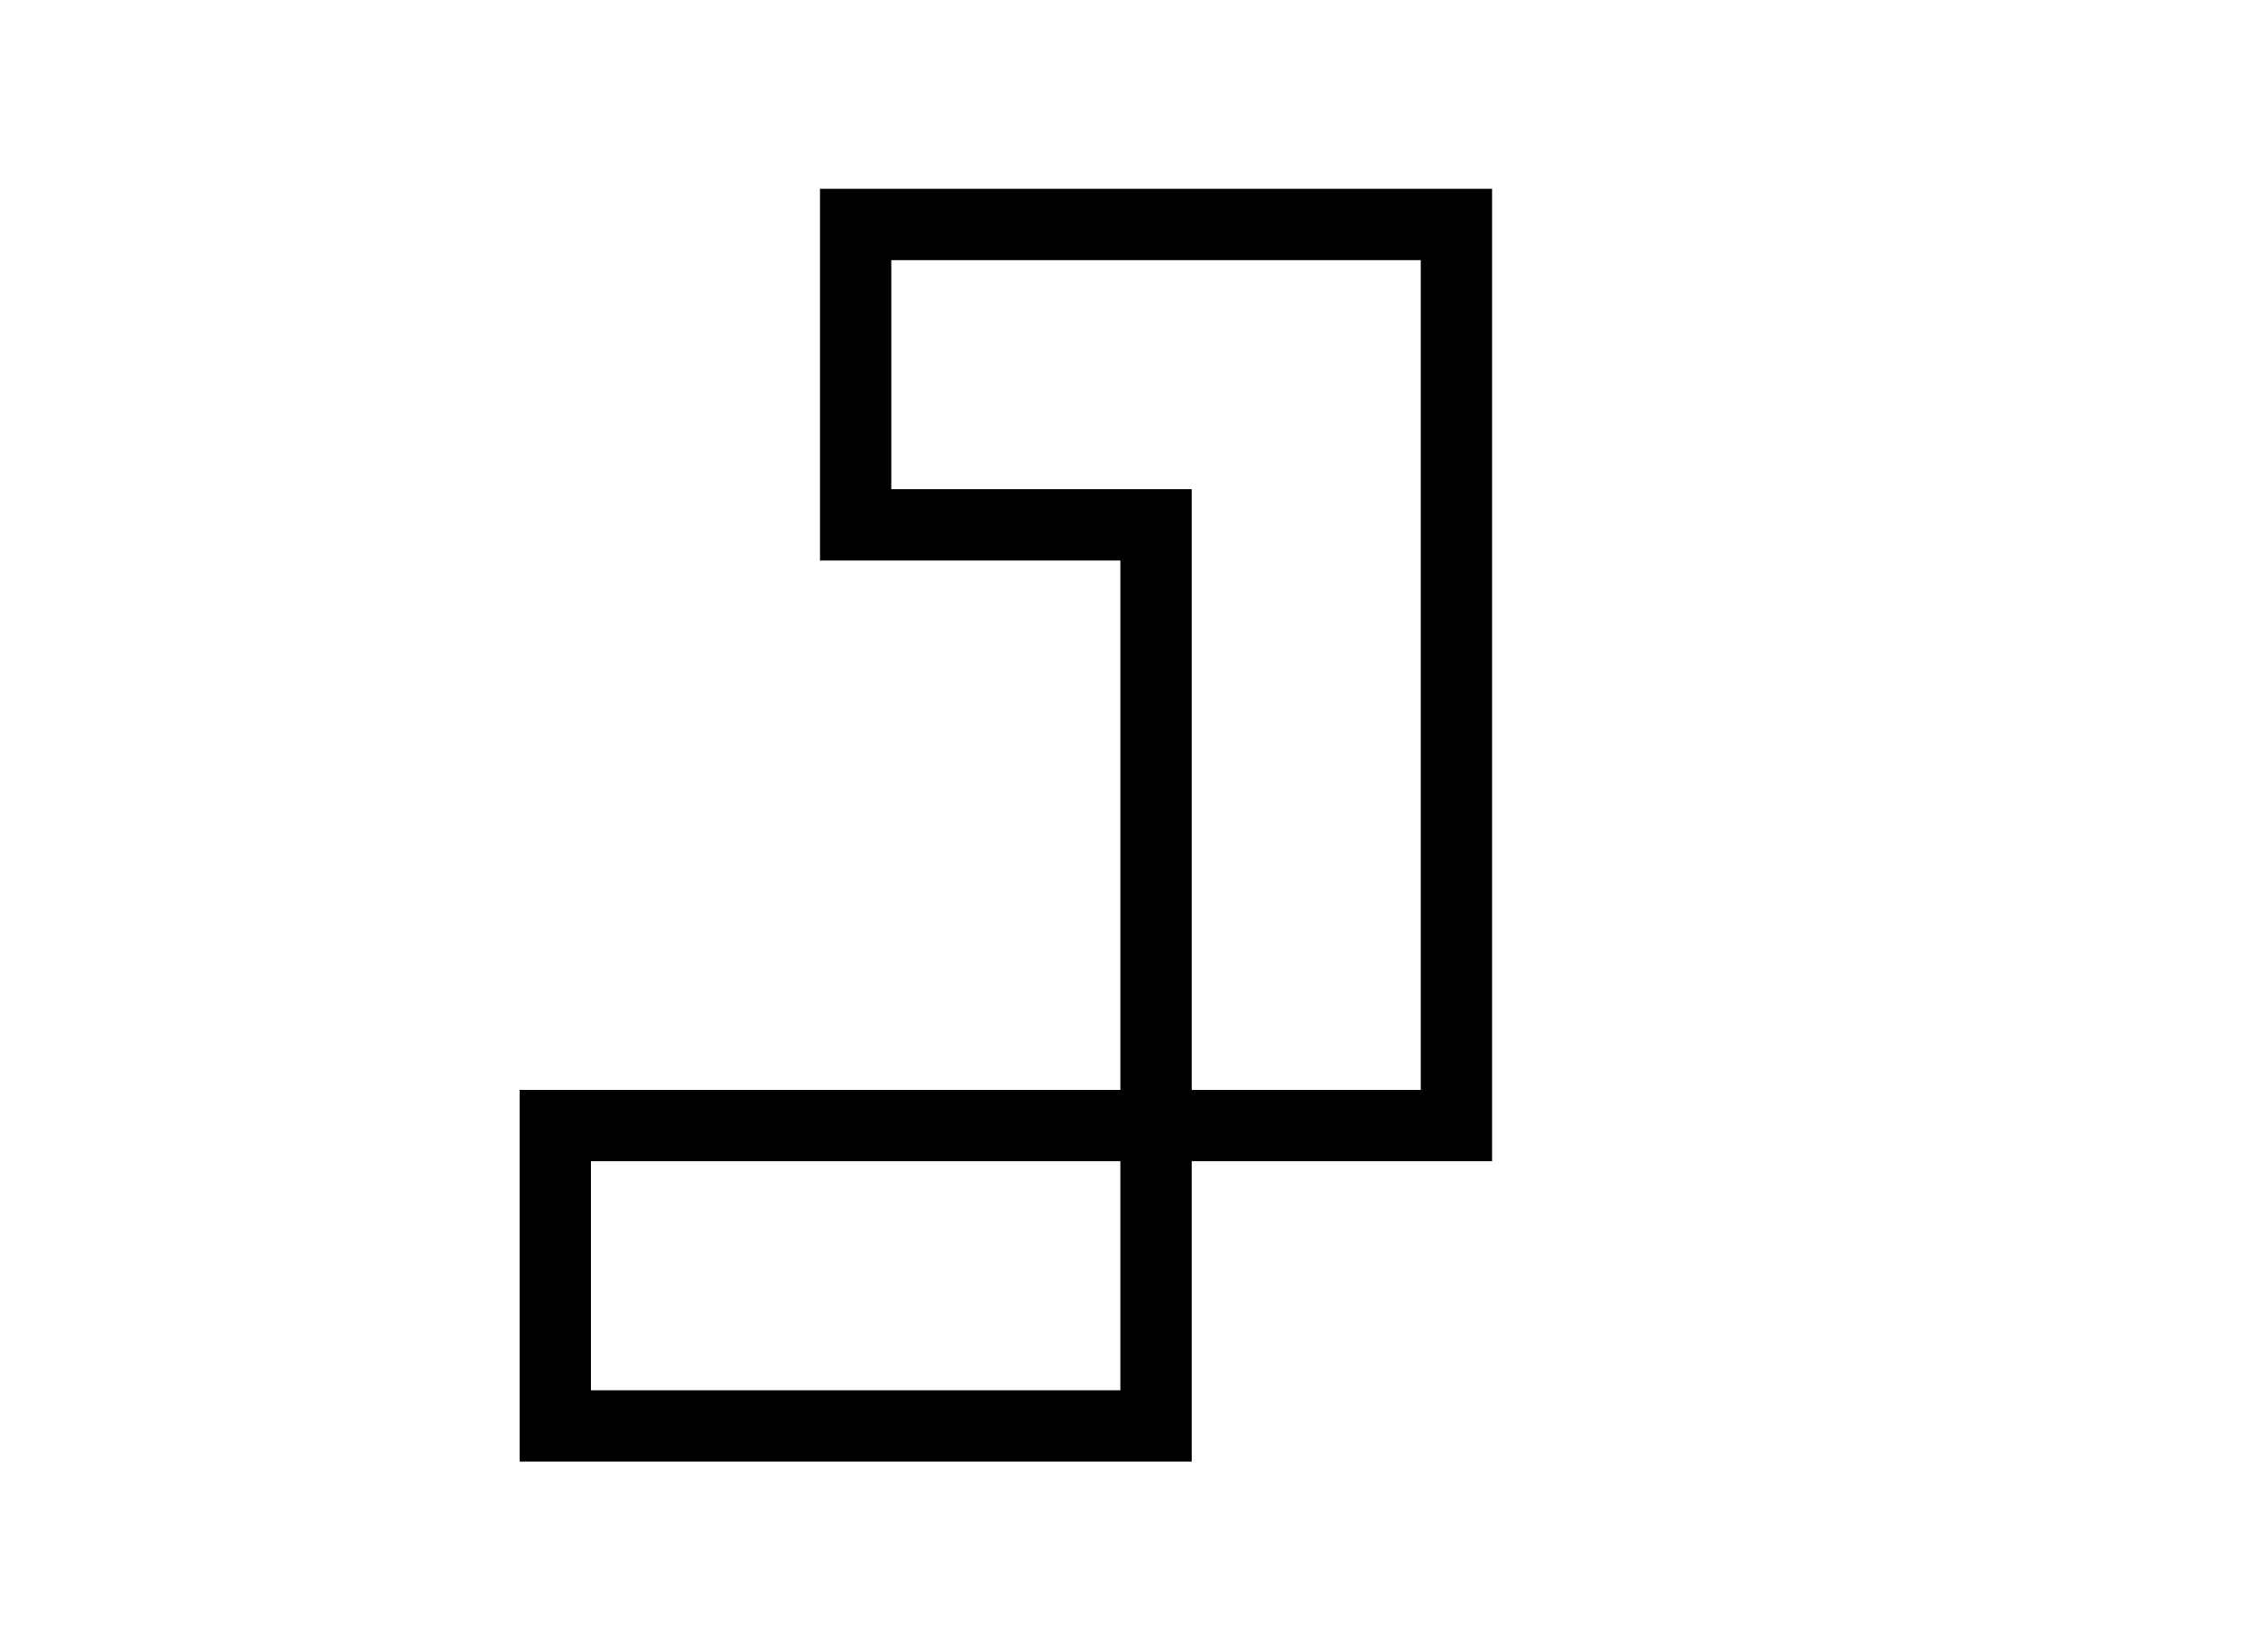
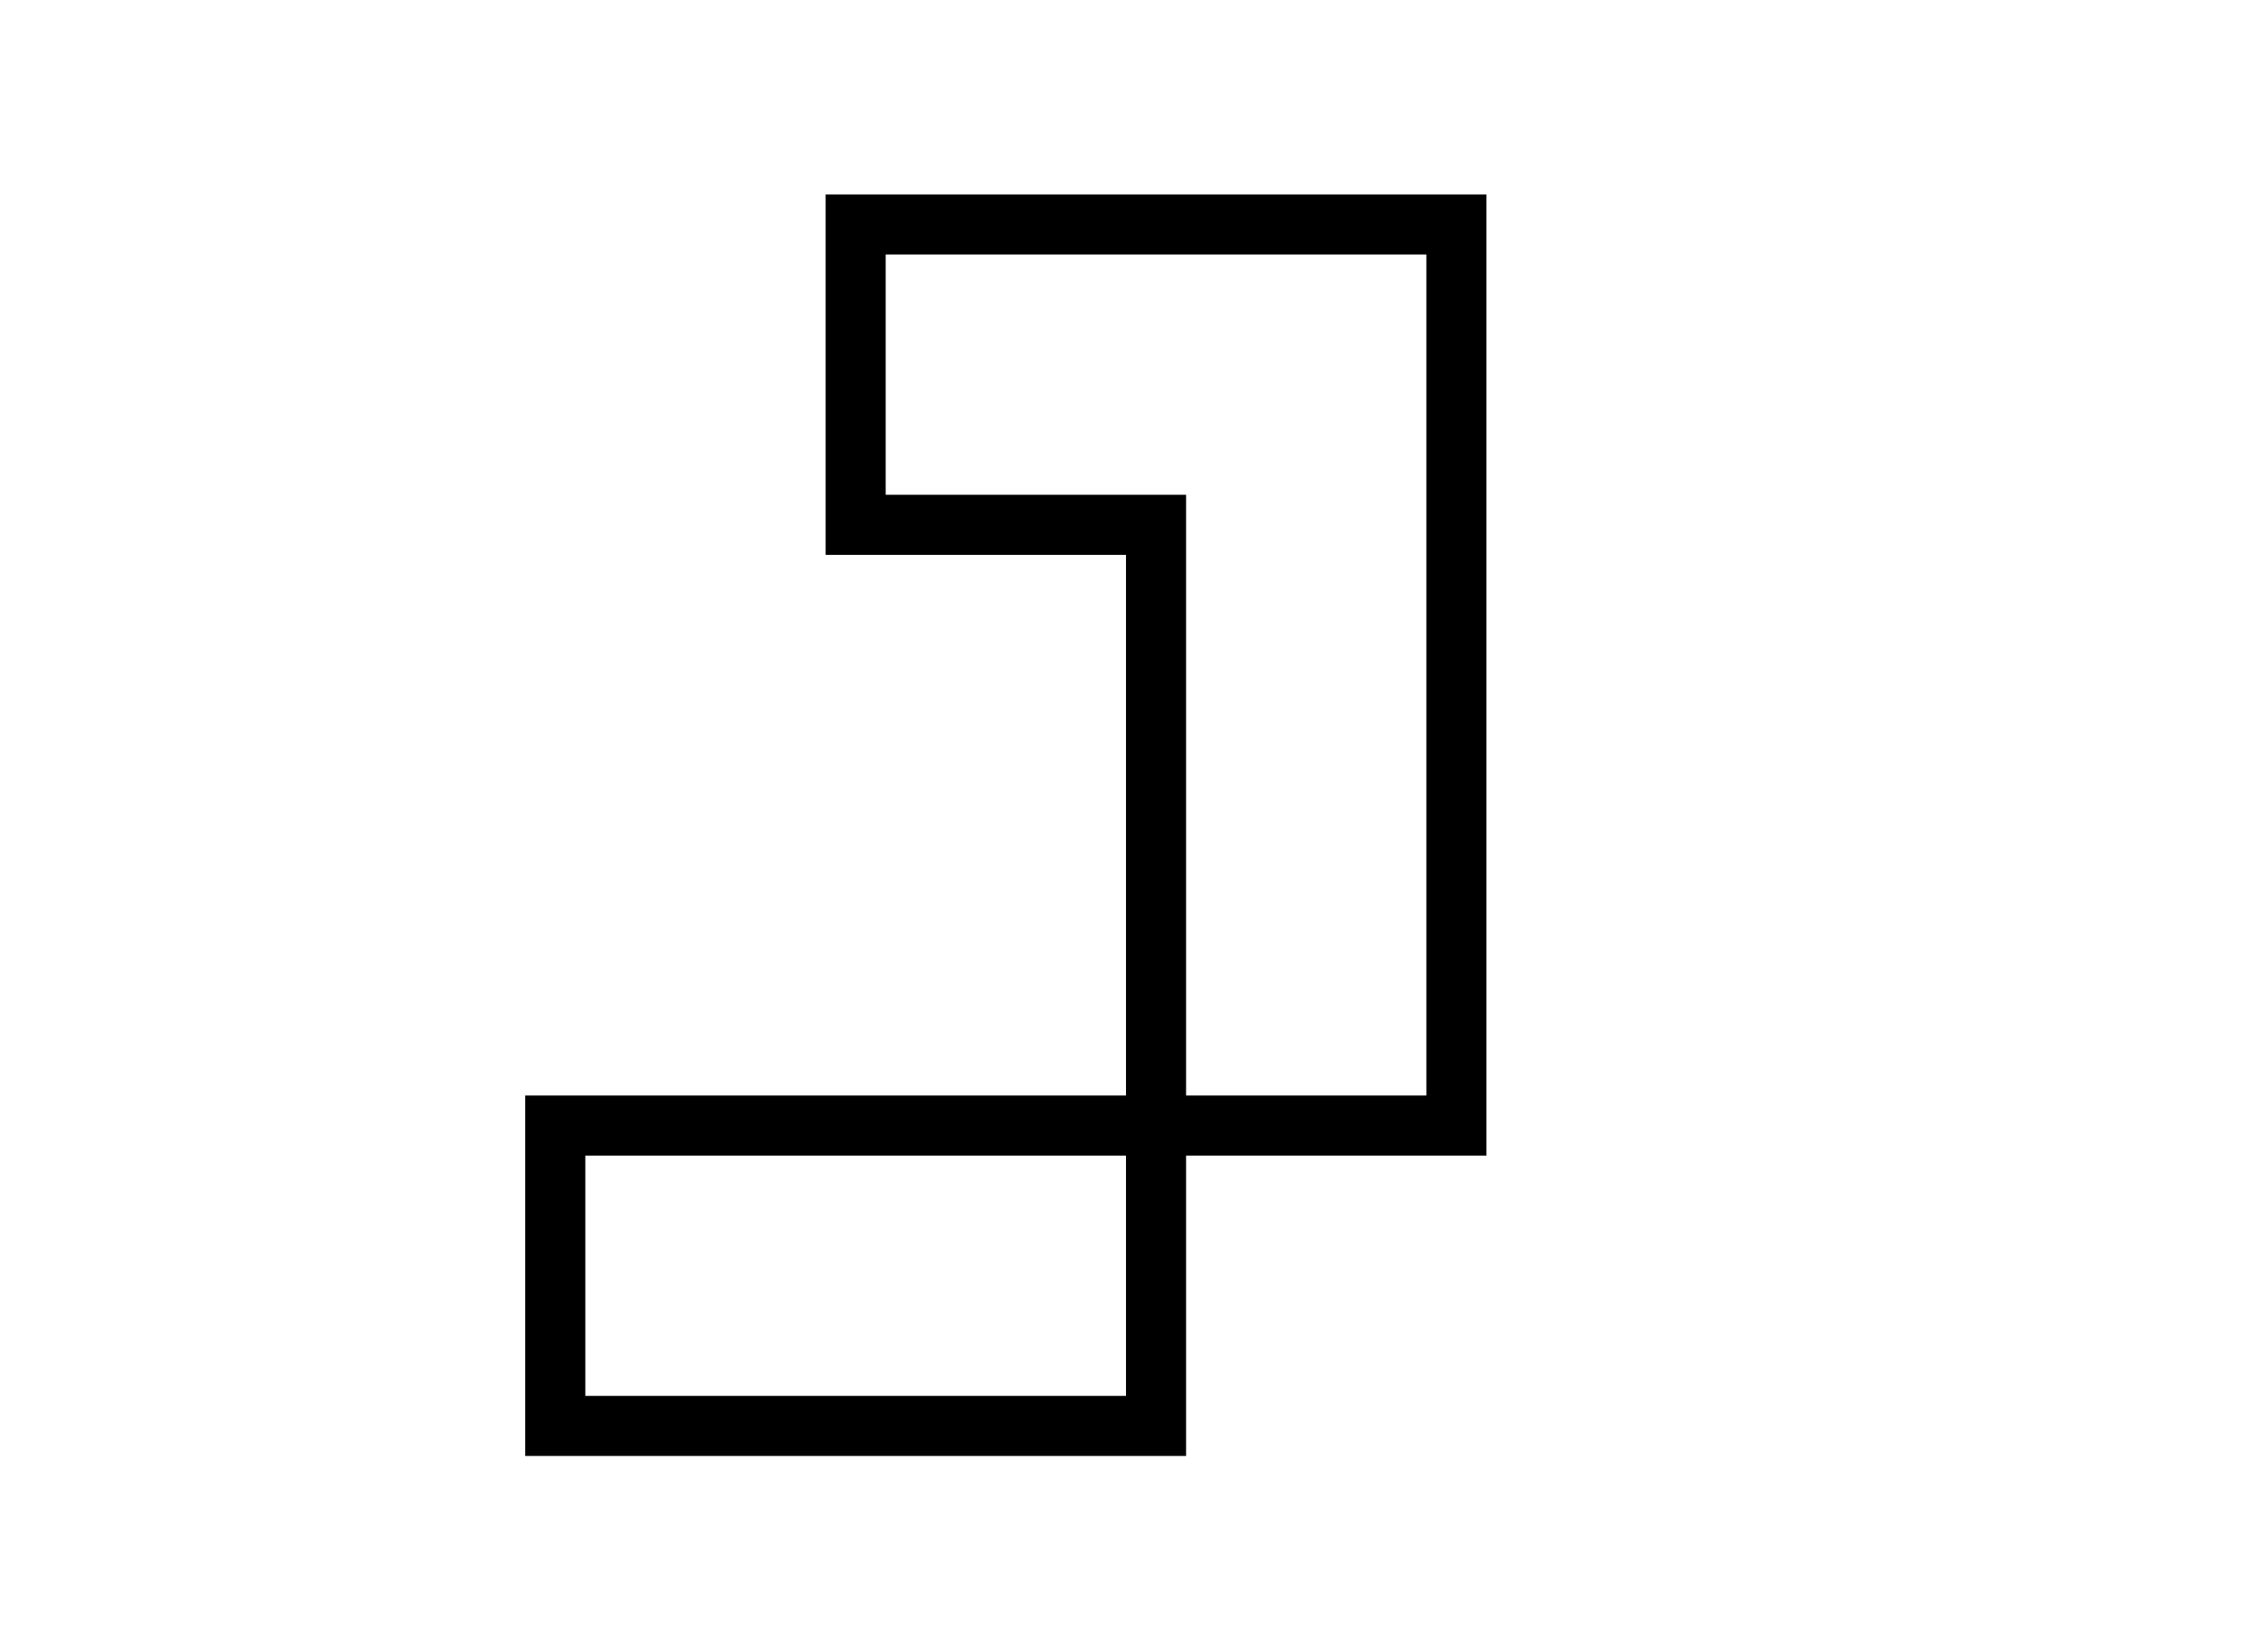
<svg xmlns="http://www.w3.org/2000/svg" id="Layer_1" viewBox="0 0 2402 1762">
  <path d="m560.22,1553.01v-384.47h640.78v-576.7h-320.39V207.38h704.86v1025.23h-320.39v320.39h-704.86Zm64.08-320.39v256.31h576.7v-256.31h-576.7Zm320.39-961.16v256.3h320.39v640.78h256.31V271.46h-576.7Z" />
-   <path d="m1271.08,1559.01h-716.86v-396.47h640.78v-564.7h-320.39V201.38h716.86v1037.23h-320.39v320.39Zm-704.86-12h692.86v-320.39h320.39V213.38h-692.86v372.45h320.39v588.7h-640.78v372.47Zm640.78-52.08h-588.7v-268.31h588.7v268.31Zm-576.7-12h564.7v-244.31h-564.7v244.31Zm897.09-308.39h-268.31v-640.78h-320.39v-268.3h588.7v909.08Zm-256.31-12h244.31V277.46h-564.7v244.3h320.39v640.78Z" />
</svg>